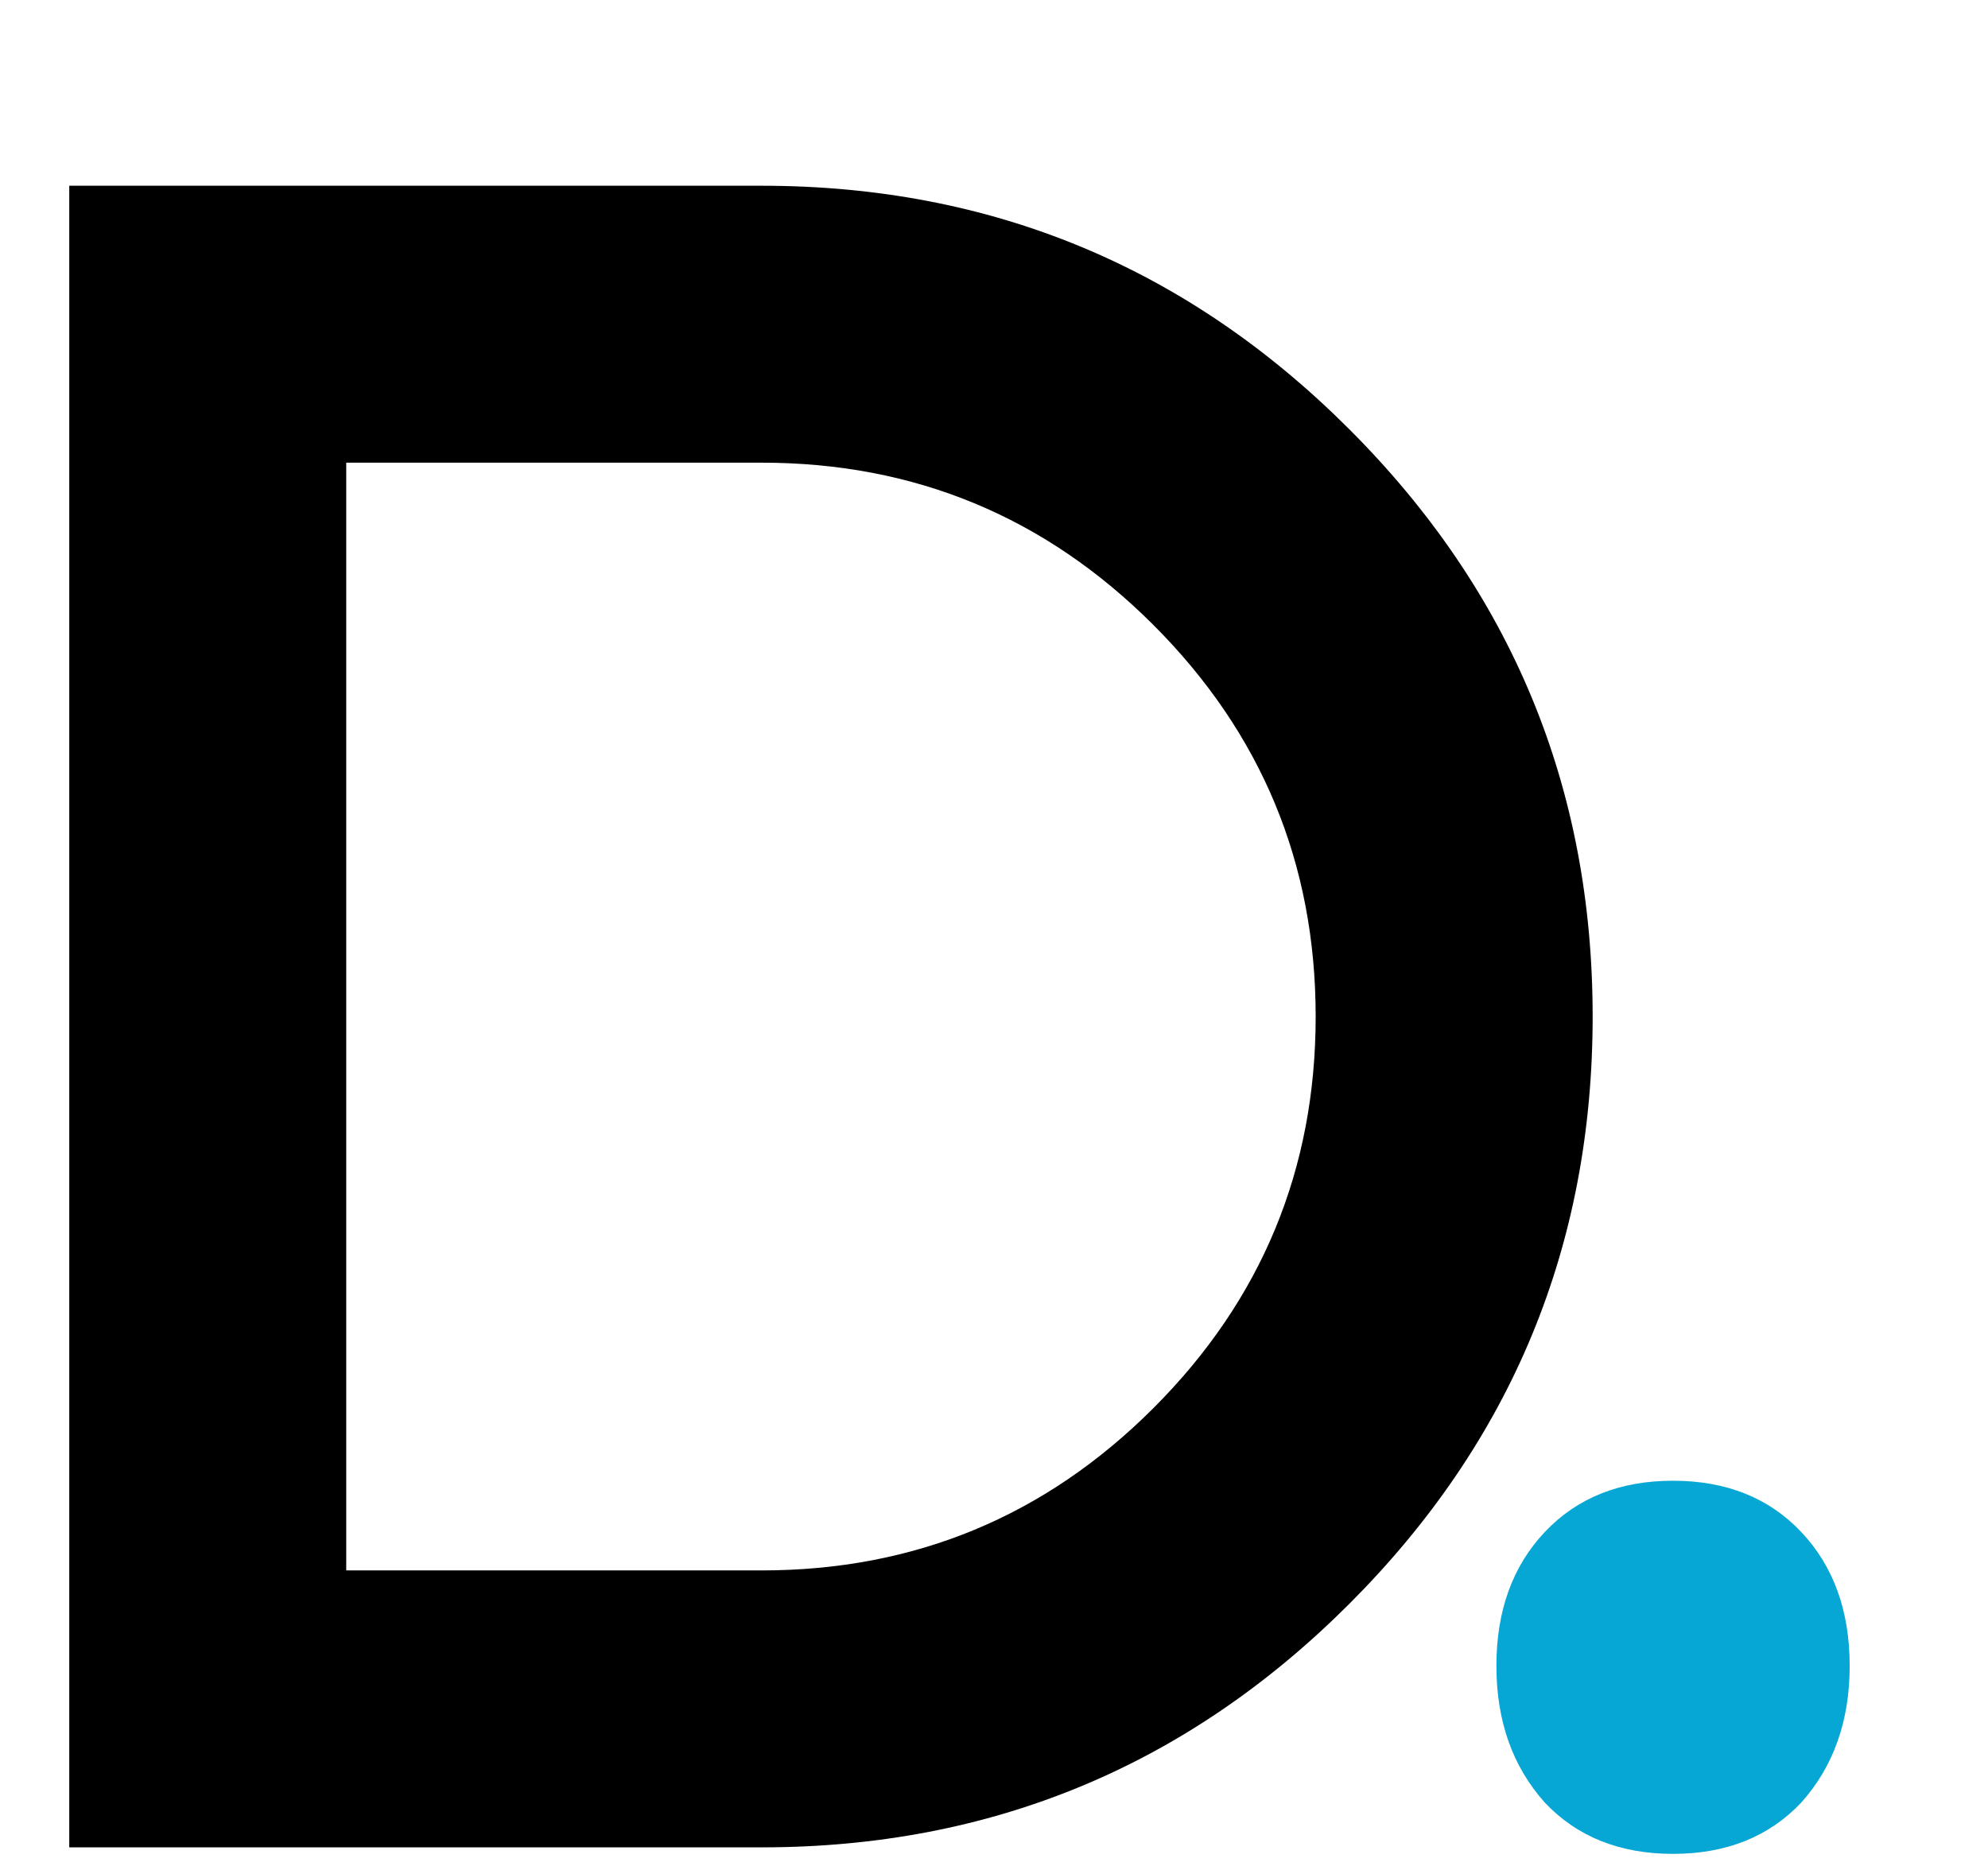
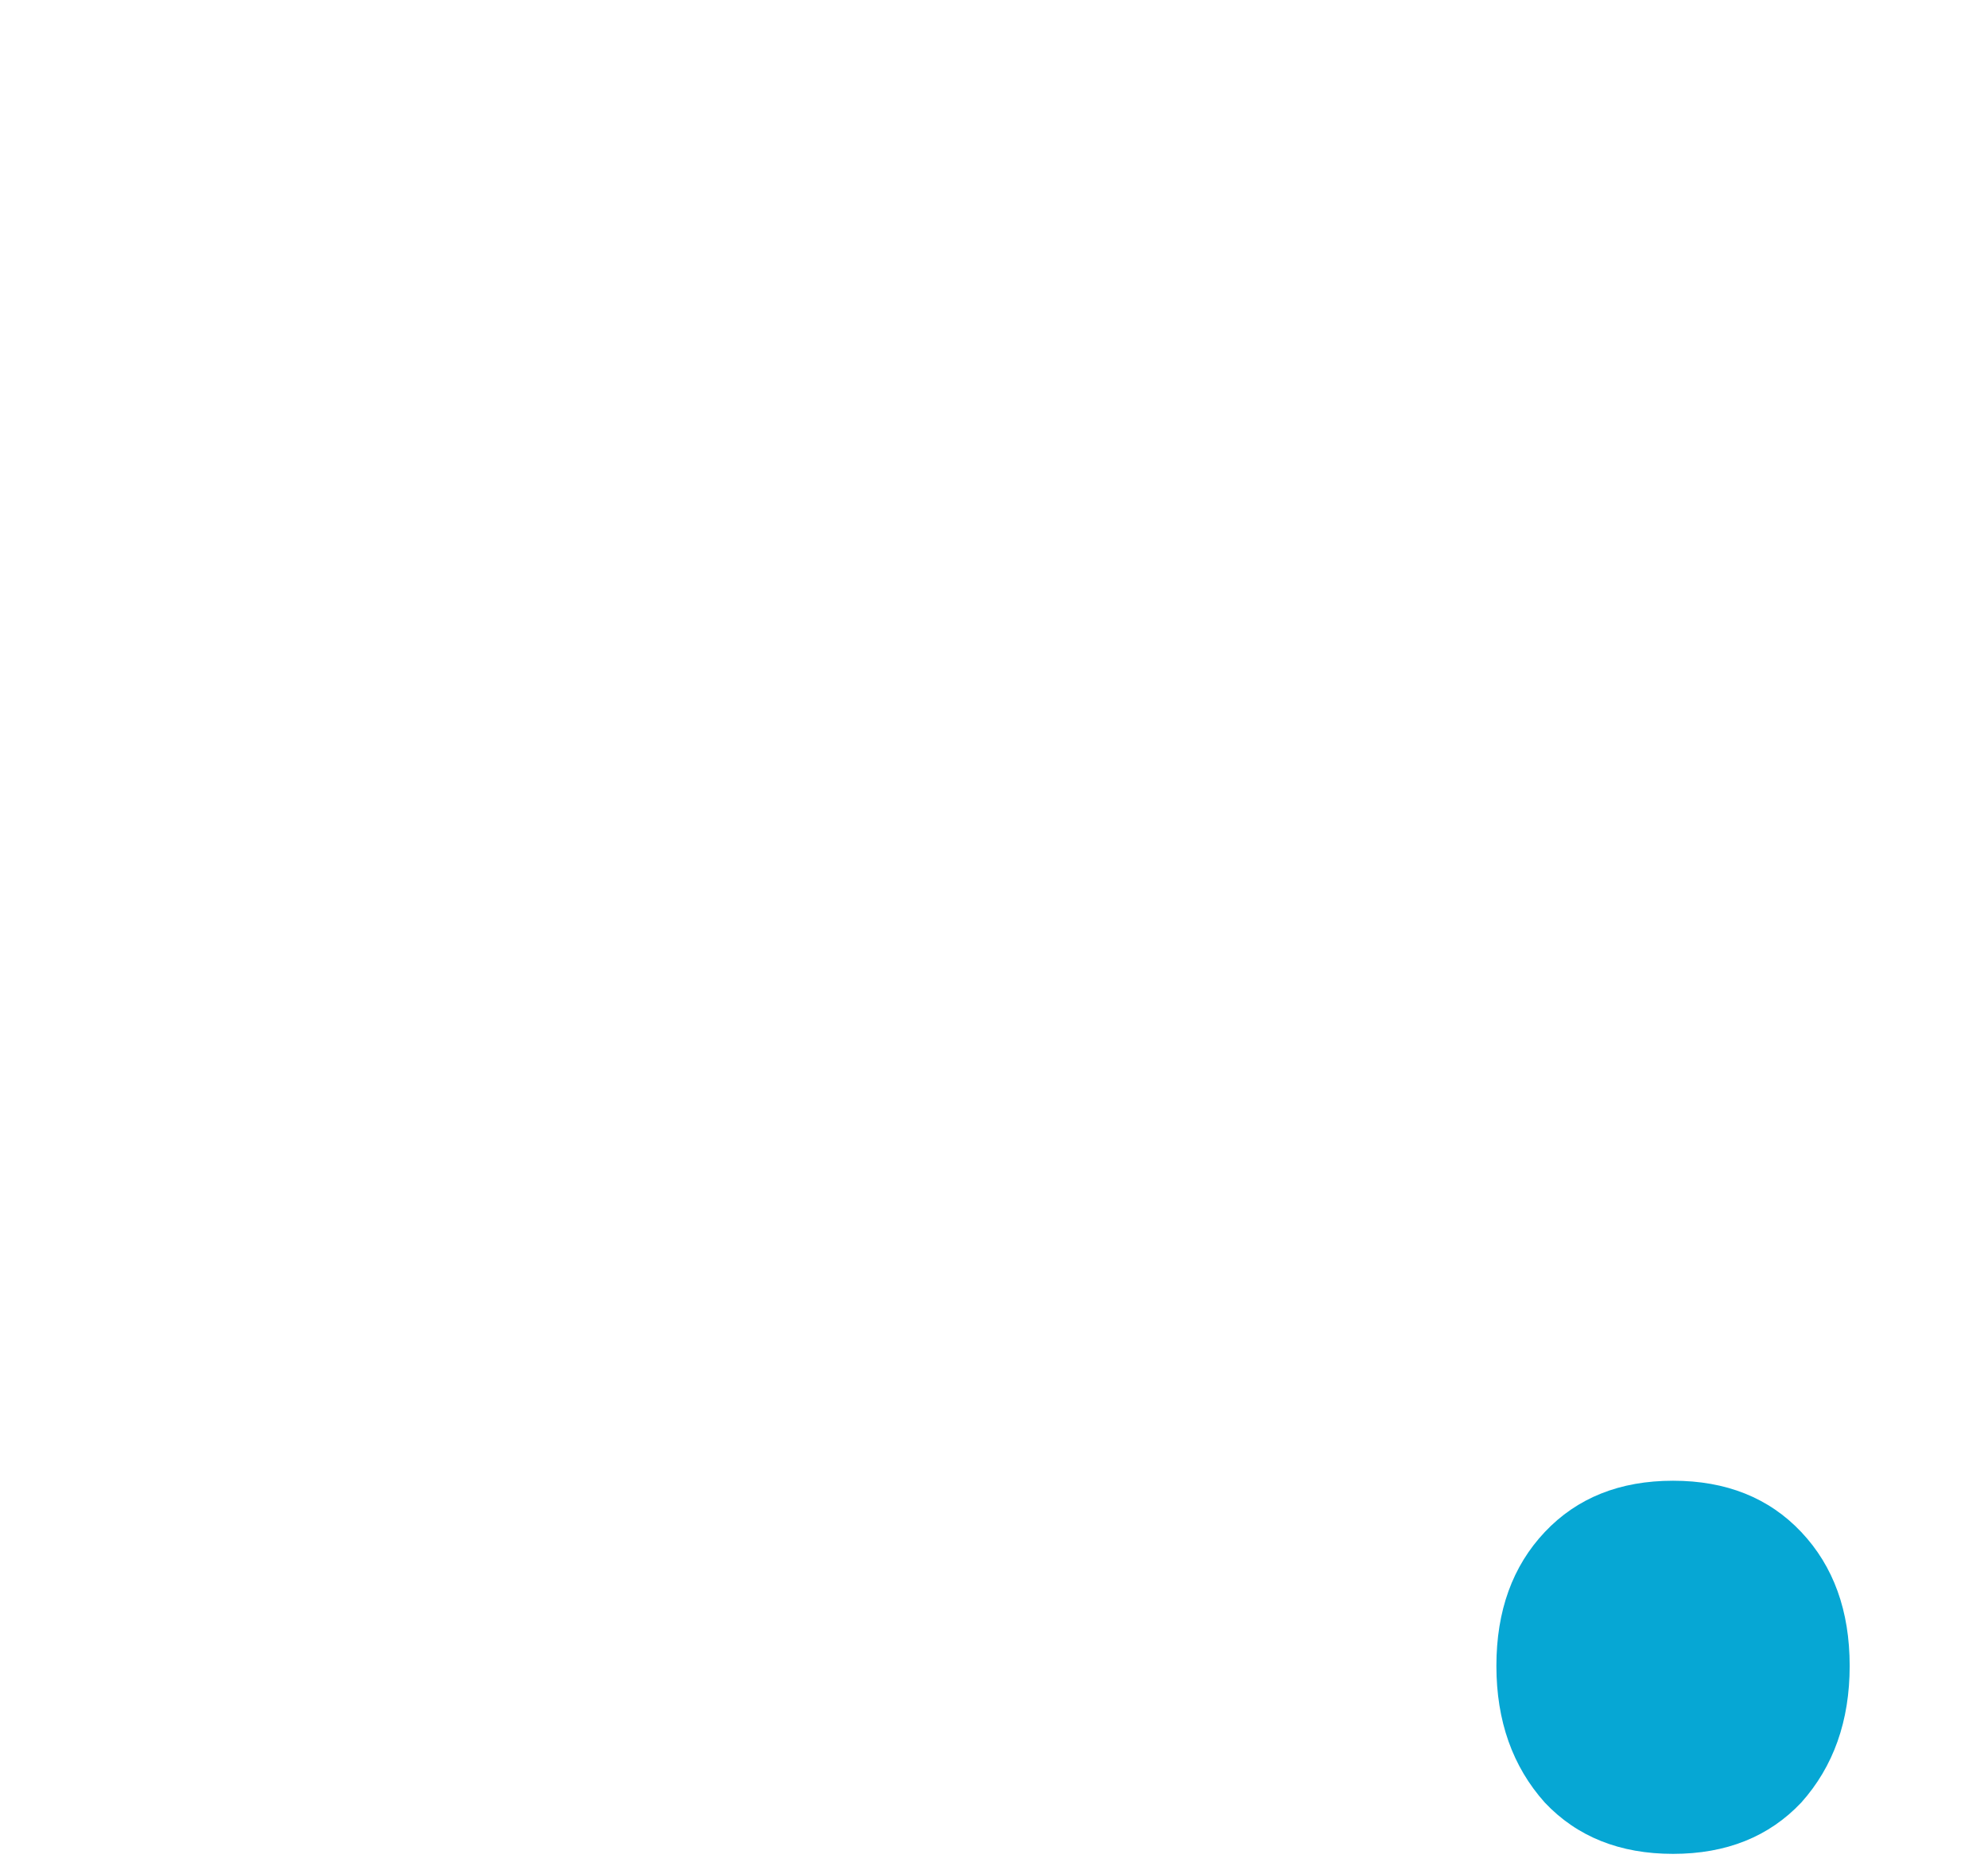
<svg xmlns="http://www.w3.org/2000/svg" width="98" height="92" viewBox="0 0 98 92" fill="none">
  <path d="M82.473 91.404C79.852 91.404 77.745 90.562 76.153 88.876C74.562 87.097 73.766 84.85 73.766 82.135C73.766 79.42 74.562 77.22 76.153 75.534C77.745 73.849 79.852 73.007 82.473 73.007C85.095 73.007 87.201 73.849 88.793 75.534C90.385 77.22 91.181 79.42 91.181 82.135C91.181 84.85 90.385 87.097 88.793 88.876C87.201 90.562 85.095 91.404 82.473 91.404Z" fill="#06A7D4" />
-   <path d="M3.414 9.158H37.549C48.856 9.158 58.51 13.159 66.51 21.159C74.511 29.16 78.511 38.813 78.511 50.121C78.511 61.428 74.511 71.082 66.51 79.082C58.51 87.083 48.856 91.083 37.549 91.083H3.414V9.158ZM17.068 22.812V77.429H37.549C45.087 77.429 51.523 74.762 56.857 69.428C62.19 64.095 64.857 57.659 64.857 50.121C64.857 42.582 62.19 36.147 56.857 30.813C51.523 25.479 45.087 22.812 37.549 22.812H17.068Z" fill="black" />
</svg>